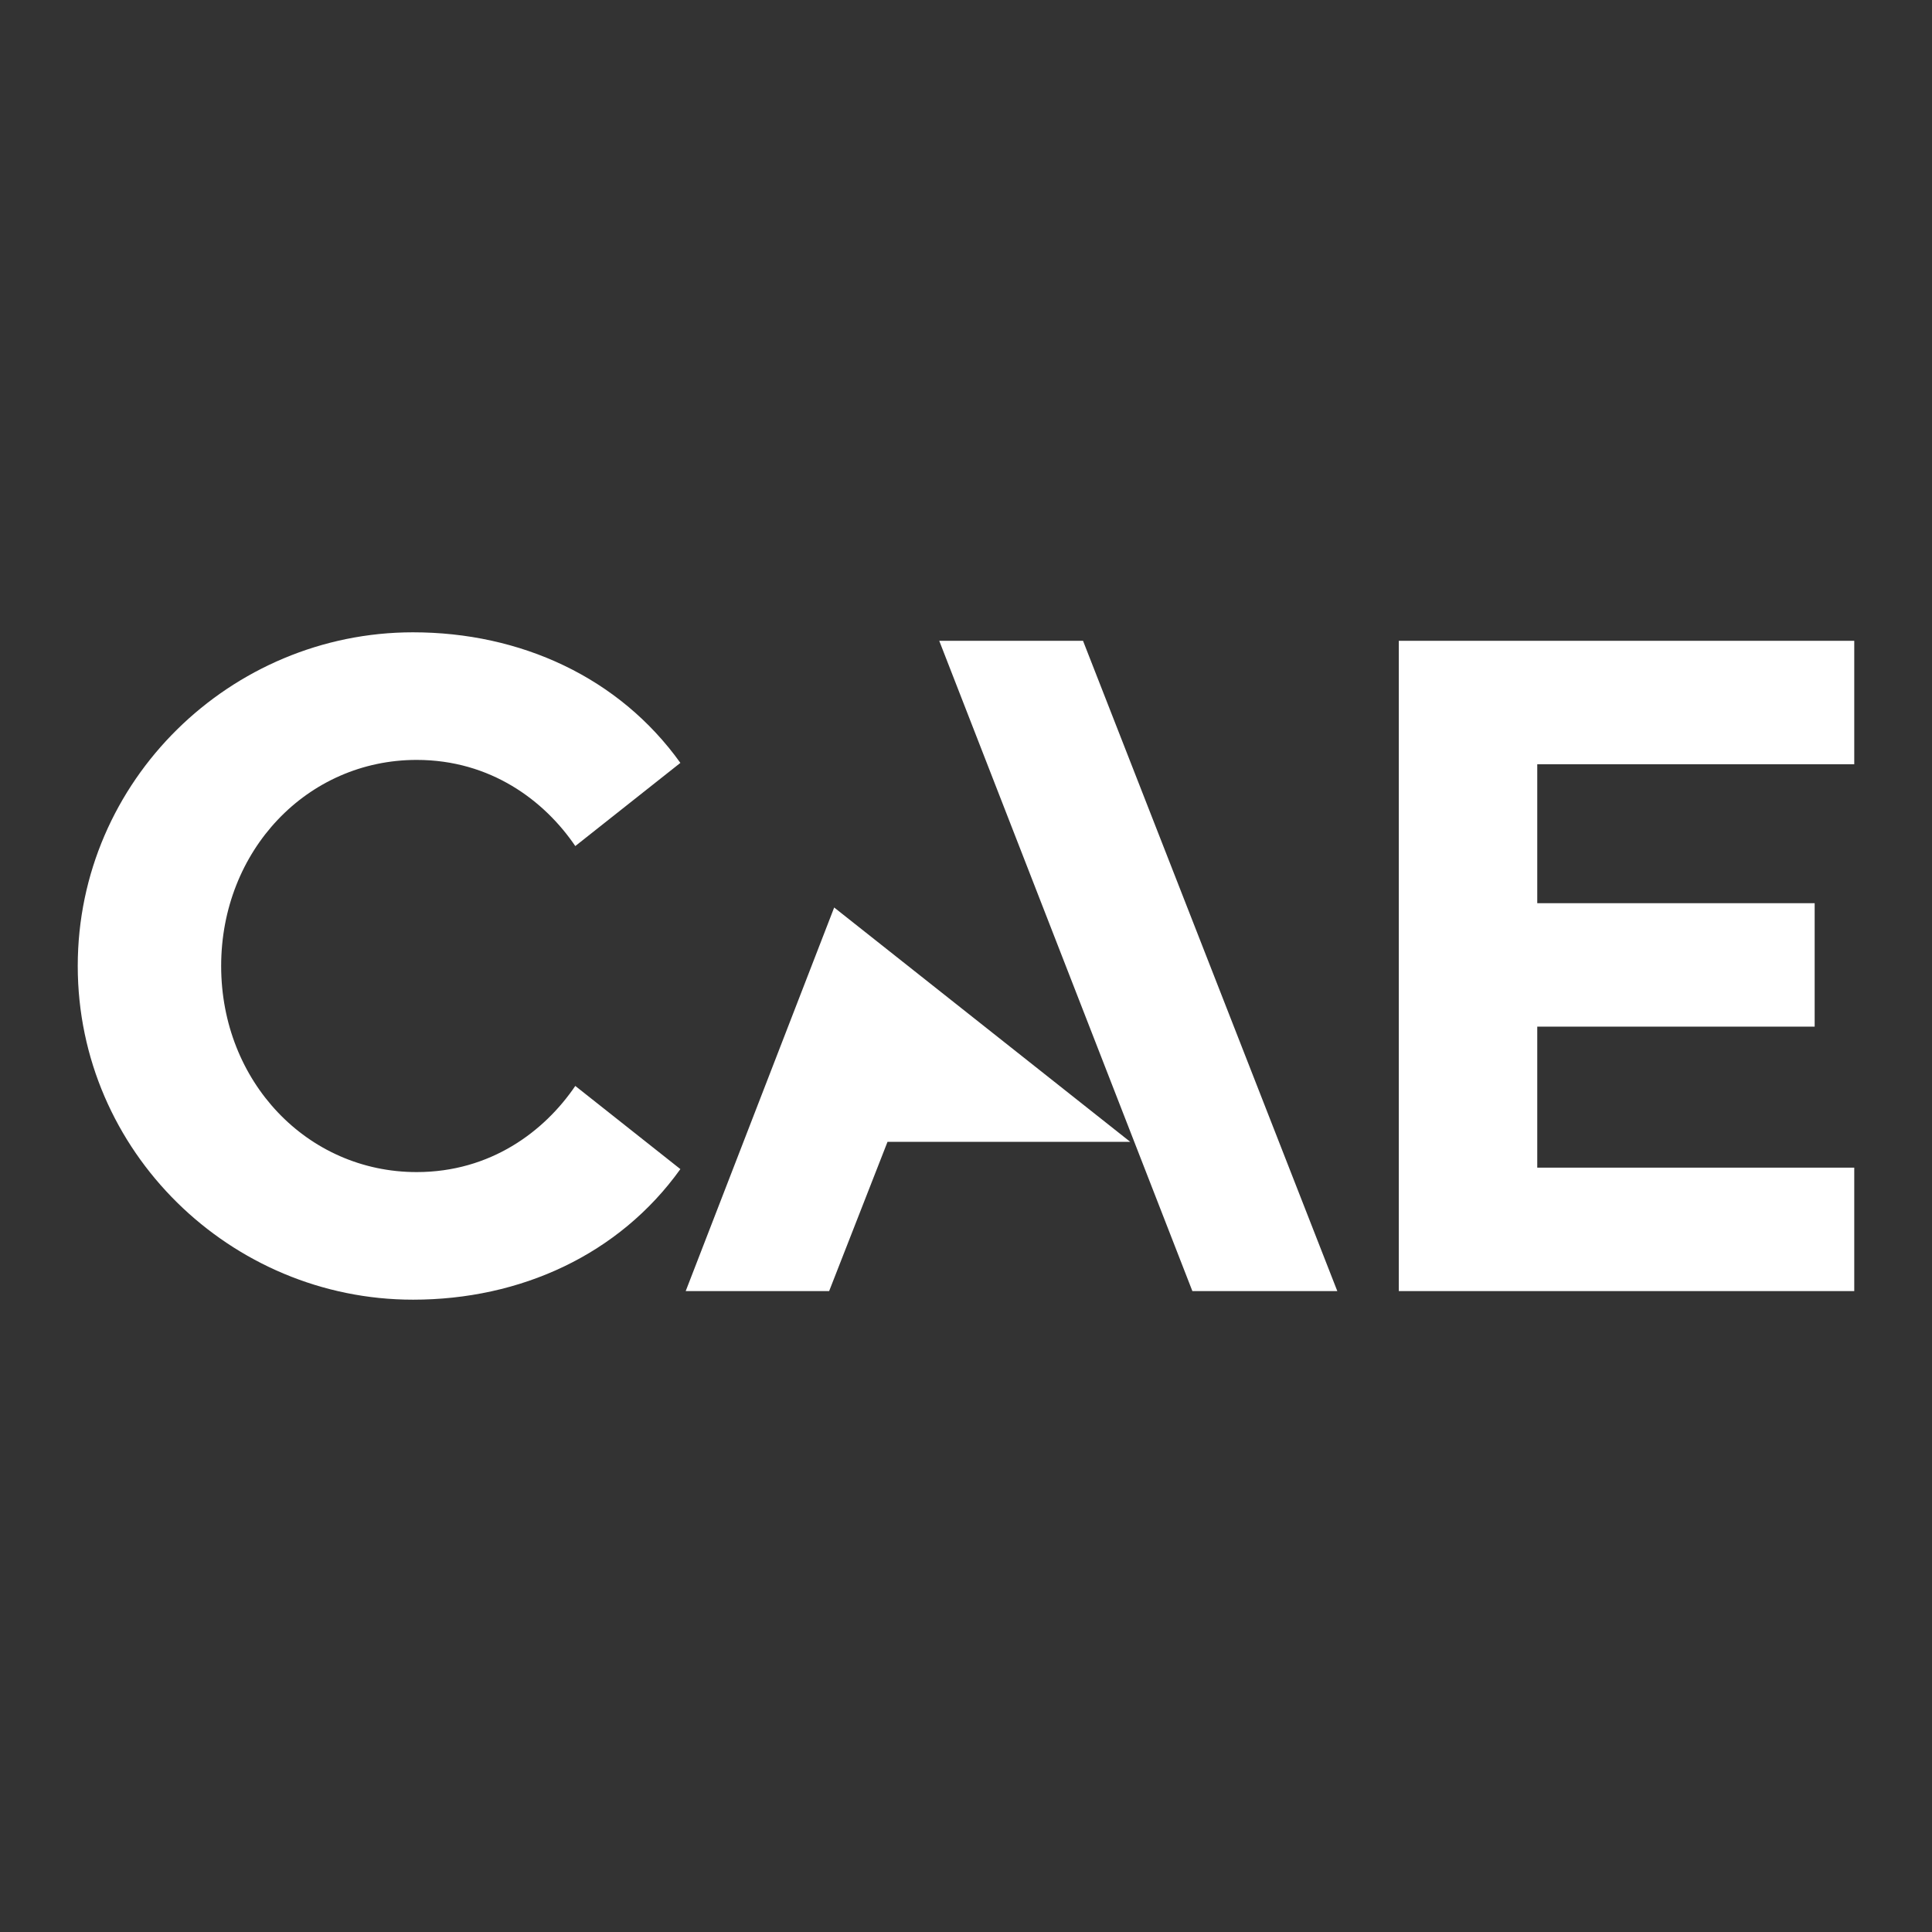
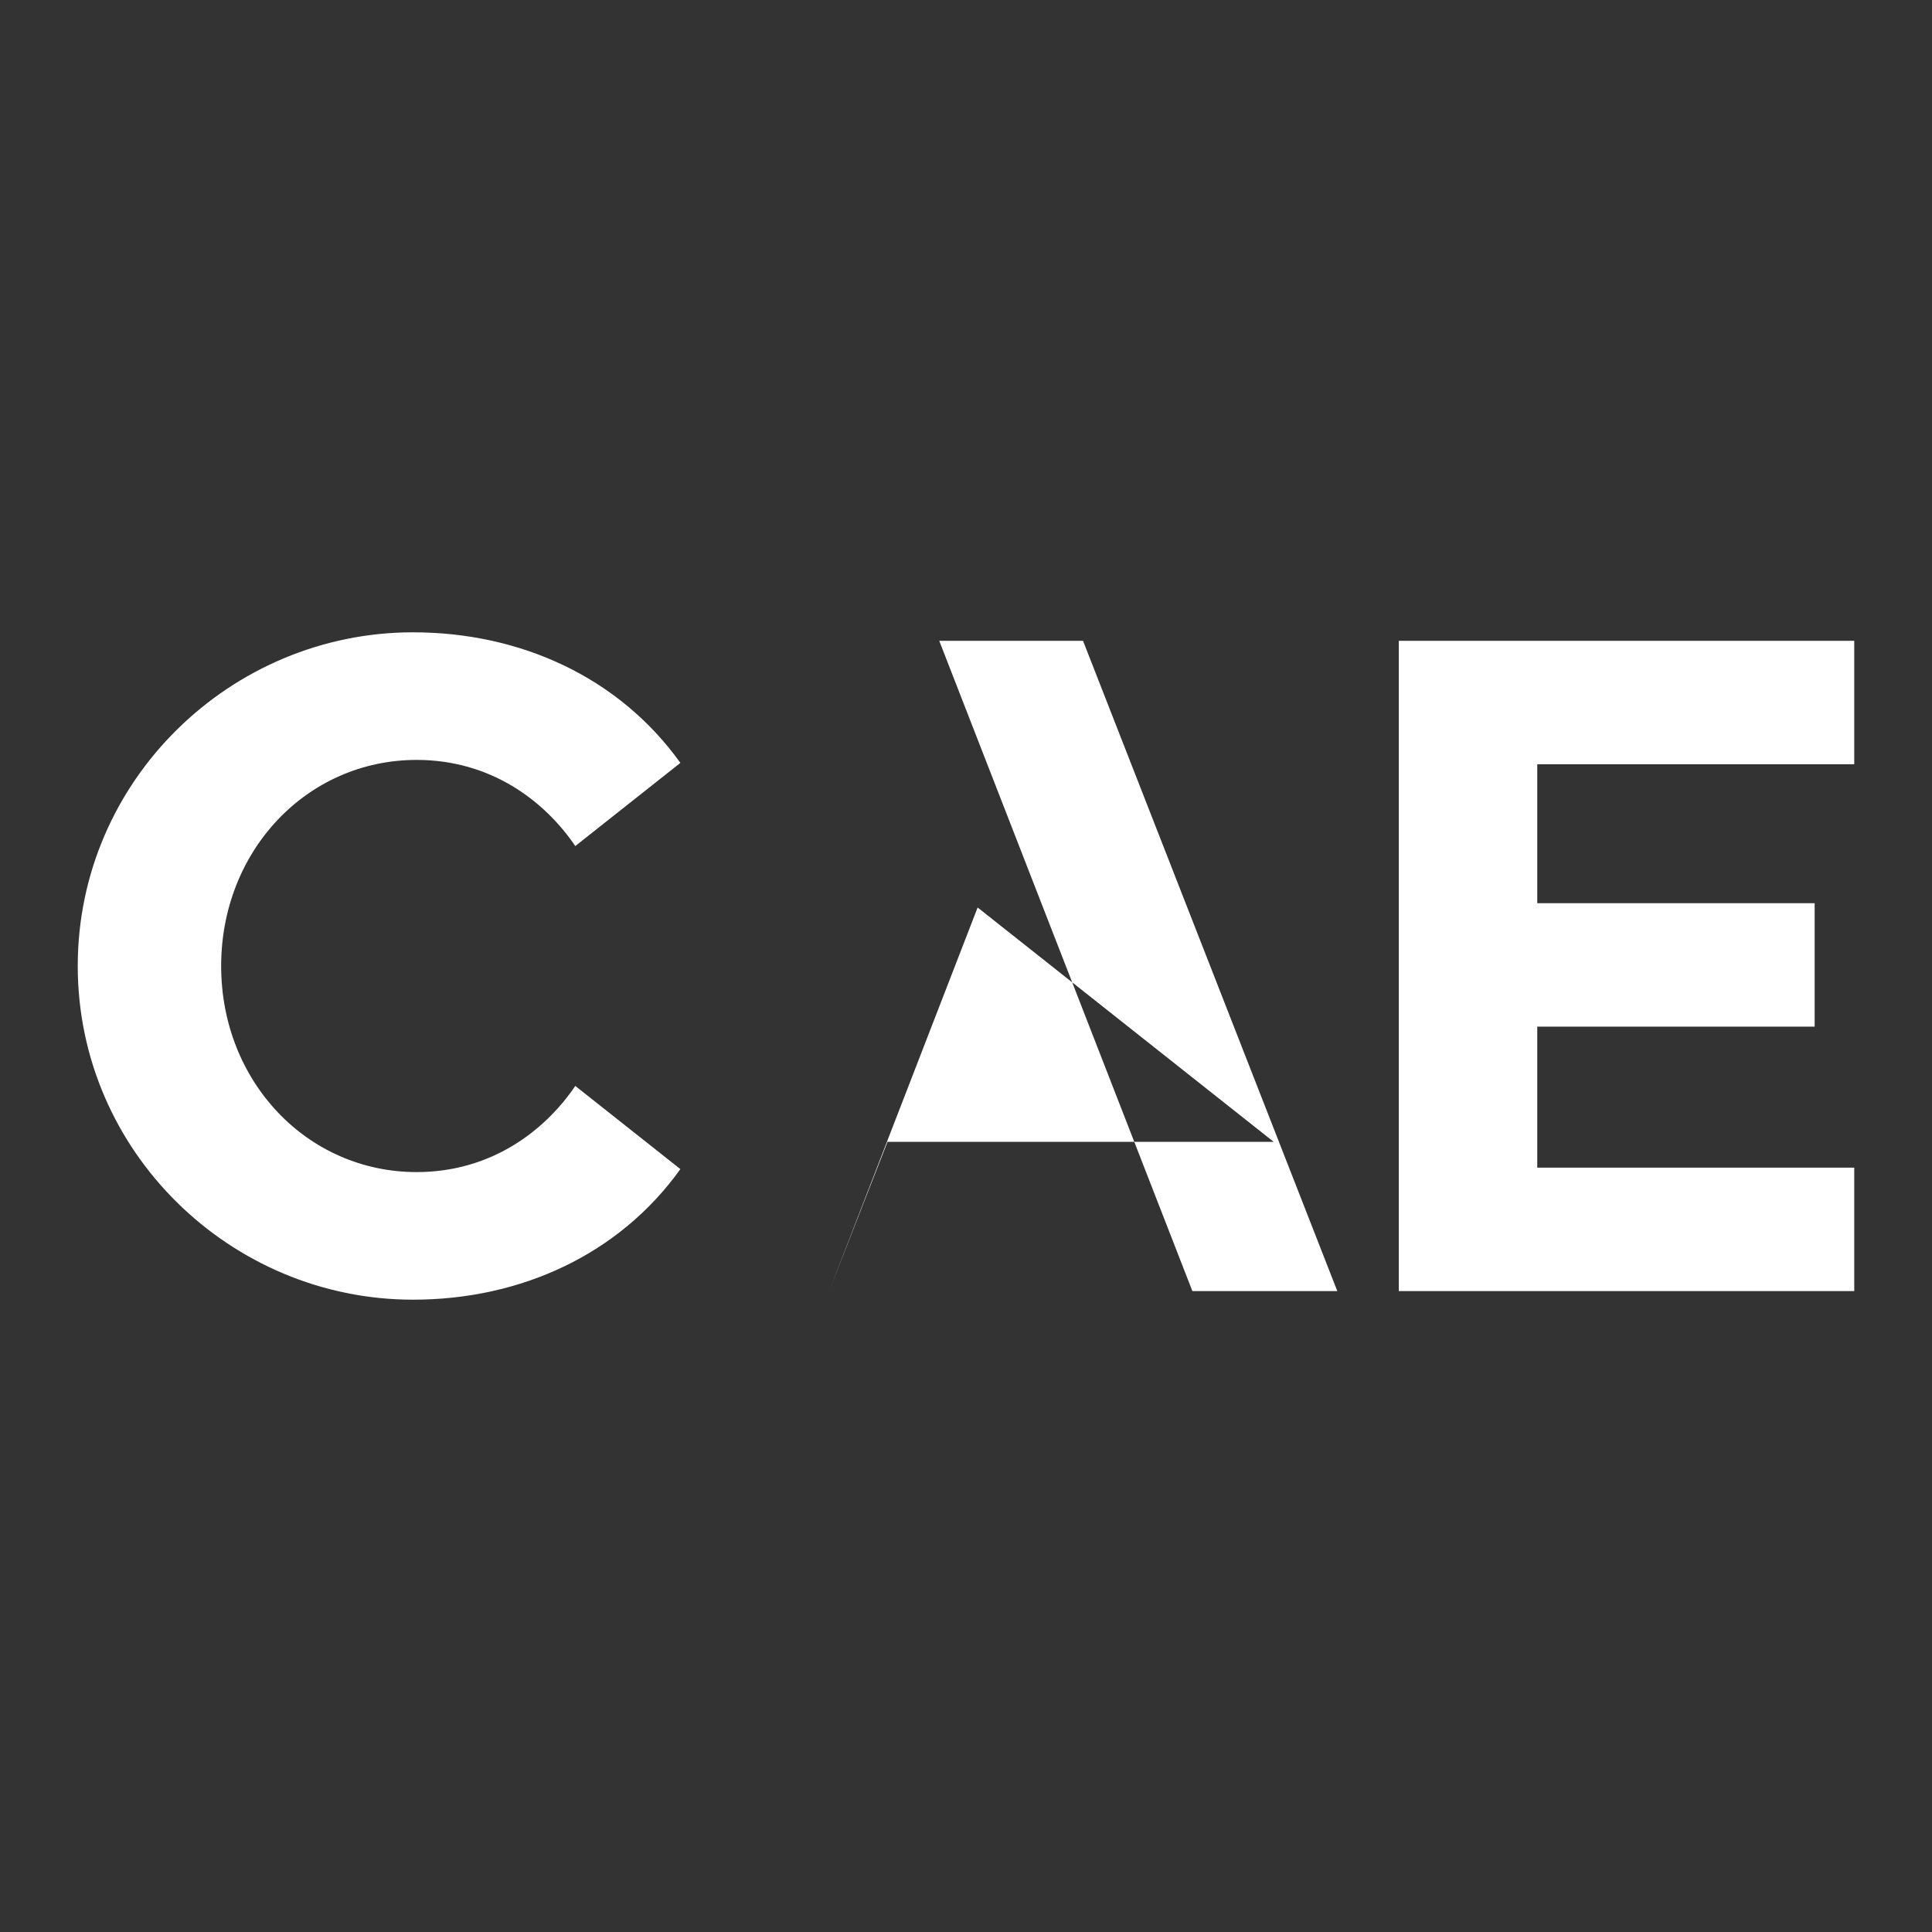
<svg xmlns="http://www.w3.org/2000/svg" id="Layer_1" data-name="Layer 1" version="1.1" viewBox="0 0 1440 1440">
  <rect x="0" y="0" width="1440" height="1440" fill="#333333" stroke="none" />
  <defs>
    <style>
      .cls-1 {
        fill: #fff;
        stroke-width: 0px;
      }
    </style>
  </defs>
-   <path id="Logo" class="cls-1" d="M1145.784,569.628v103.553h206.761v92.025h-206.761v105.081h236.267v92.008h-339.465v-484.674h339.465v92.009h-236.267ZM307.791,968.709c80.052,0,153.59-33.459,199.32-97.328l-78.323-61.988c-23.045,33.957-63.21,64.211-118.221,64.211-81.716,0-145.728-67.61-145.728-153.605s64.012-153.605,145.728-153.605c55.011,0,95.176,30.254,118.221,64.211l78.323-61.988c-45.73-63.869-119.268-97.328-199.32-97.328-135.728,0-249.842,110.303-249.842,248.709s114.114,248.709,249.842,248.709ZM807.223,477.62h-107.167s188.669,484.674,188.669,484.674h108.023l-189.524-484.674ZM842.41,851.049h-180.903l-43.511,111.245h-106.915l110.673-285.896,220.656,174.651Z" />
+   <path id="Logo" class="cls-1" d="M1145.784,569.628v103.553h206.761v92.025h-206.761v105.081h236.267v92.008h-339.465v-484.674h339.465v92.009h-236.267ZM307.791,968.709c80.052,0,153.59-33.459,199.32-97.328l-78.323-61.988c-23.045,33.957-63.21,64.211-118.221,64.211-81.716,0-145.728-67.61-145.728-153.605s64.012-153.605,145.728-153.605c55.011,0,95.176,30.254,118.221,64.211l78.323-61.988c-45.73-63.869-119.268-97.328-199.32-97.328-135.728,0-249.842,110.303-249.842,248.709s114.114,248.709,249.842,248.709ZM807.223,477.62h-107.167s188.669,484.674,188.669,484.674h108.023l-189.524-484.674ZM842.41,851.049h-180.903l-43.511,111.245l110.673-285.896,220.656,174.651Z" />
</svg>